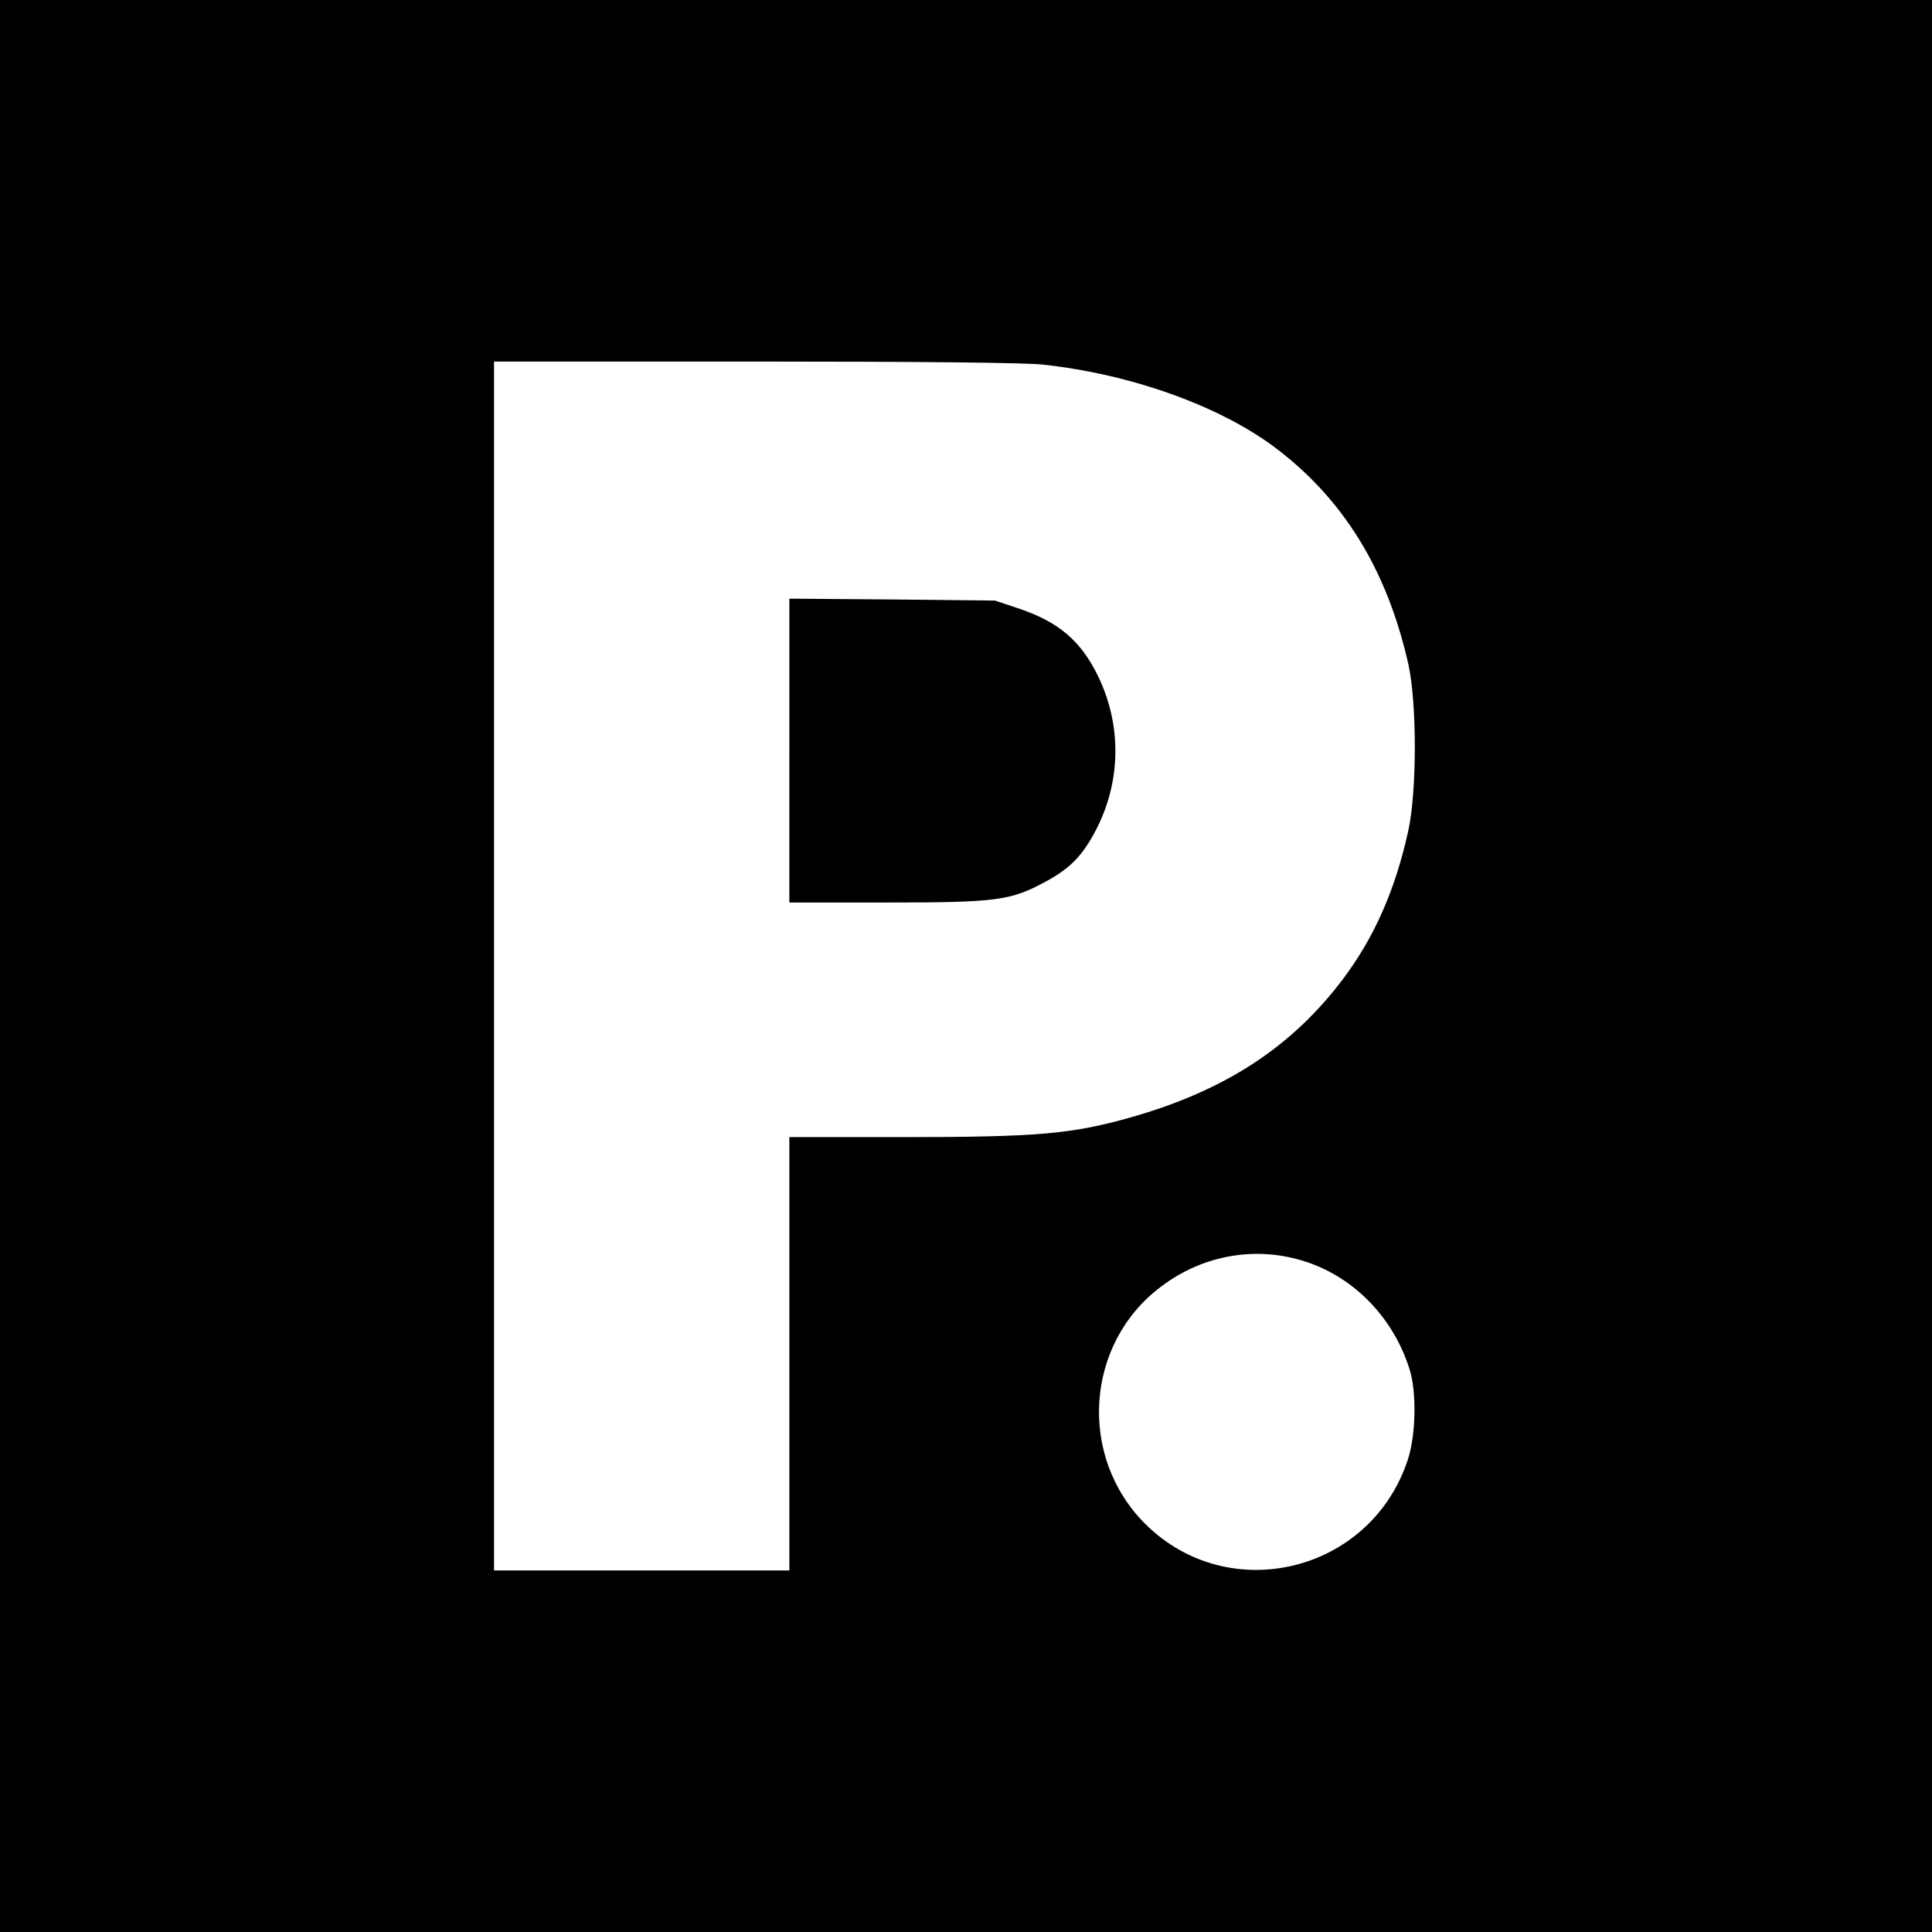
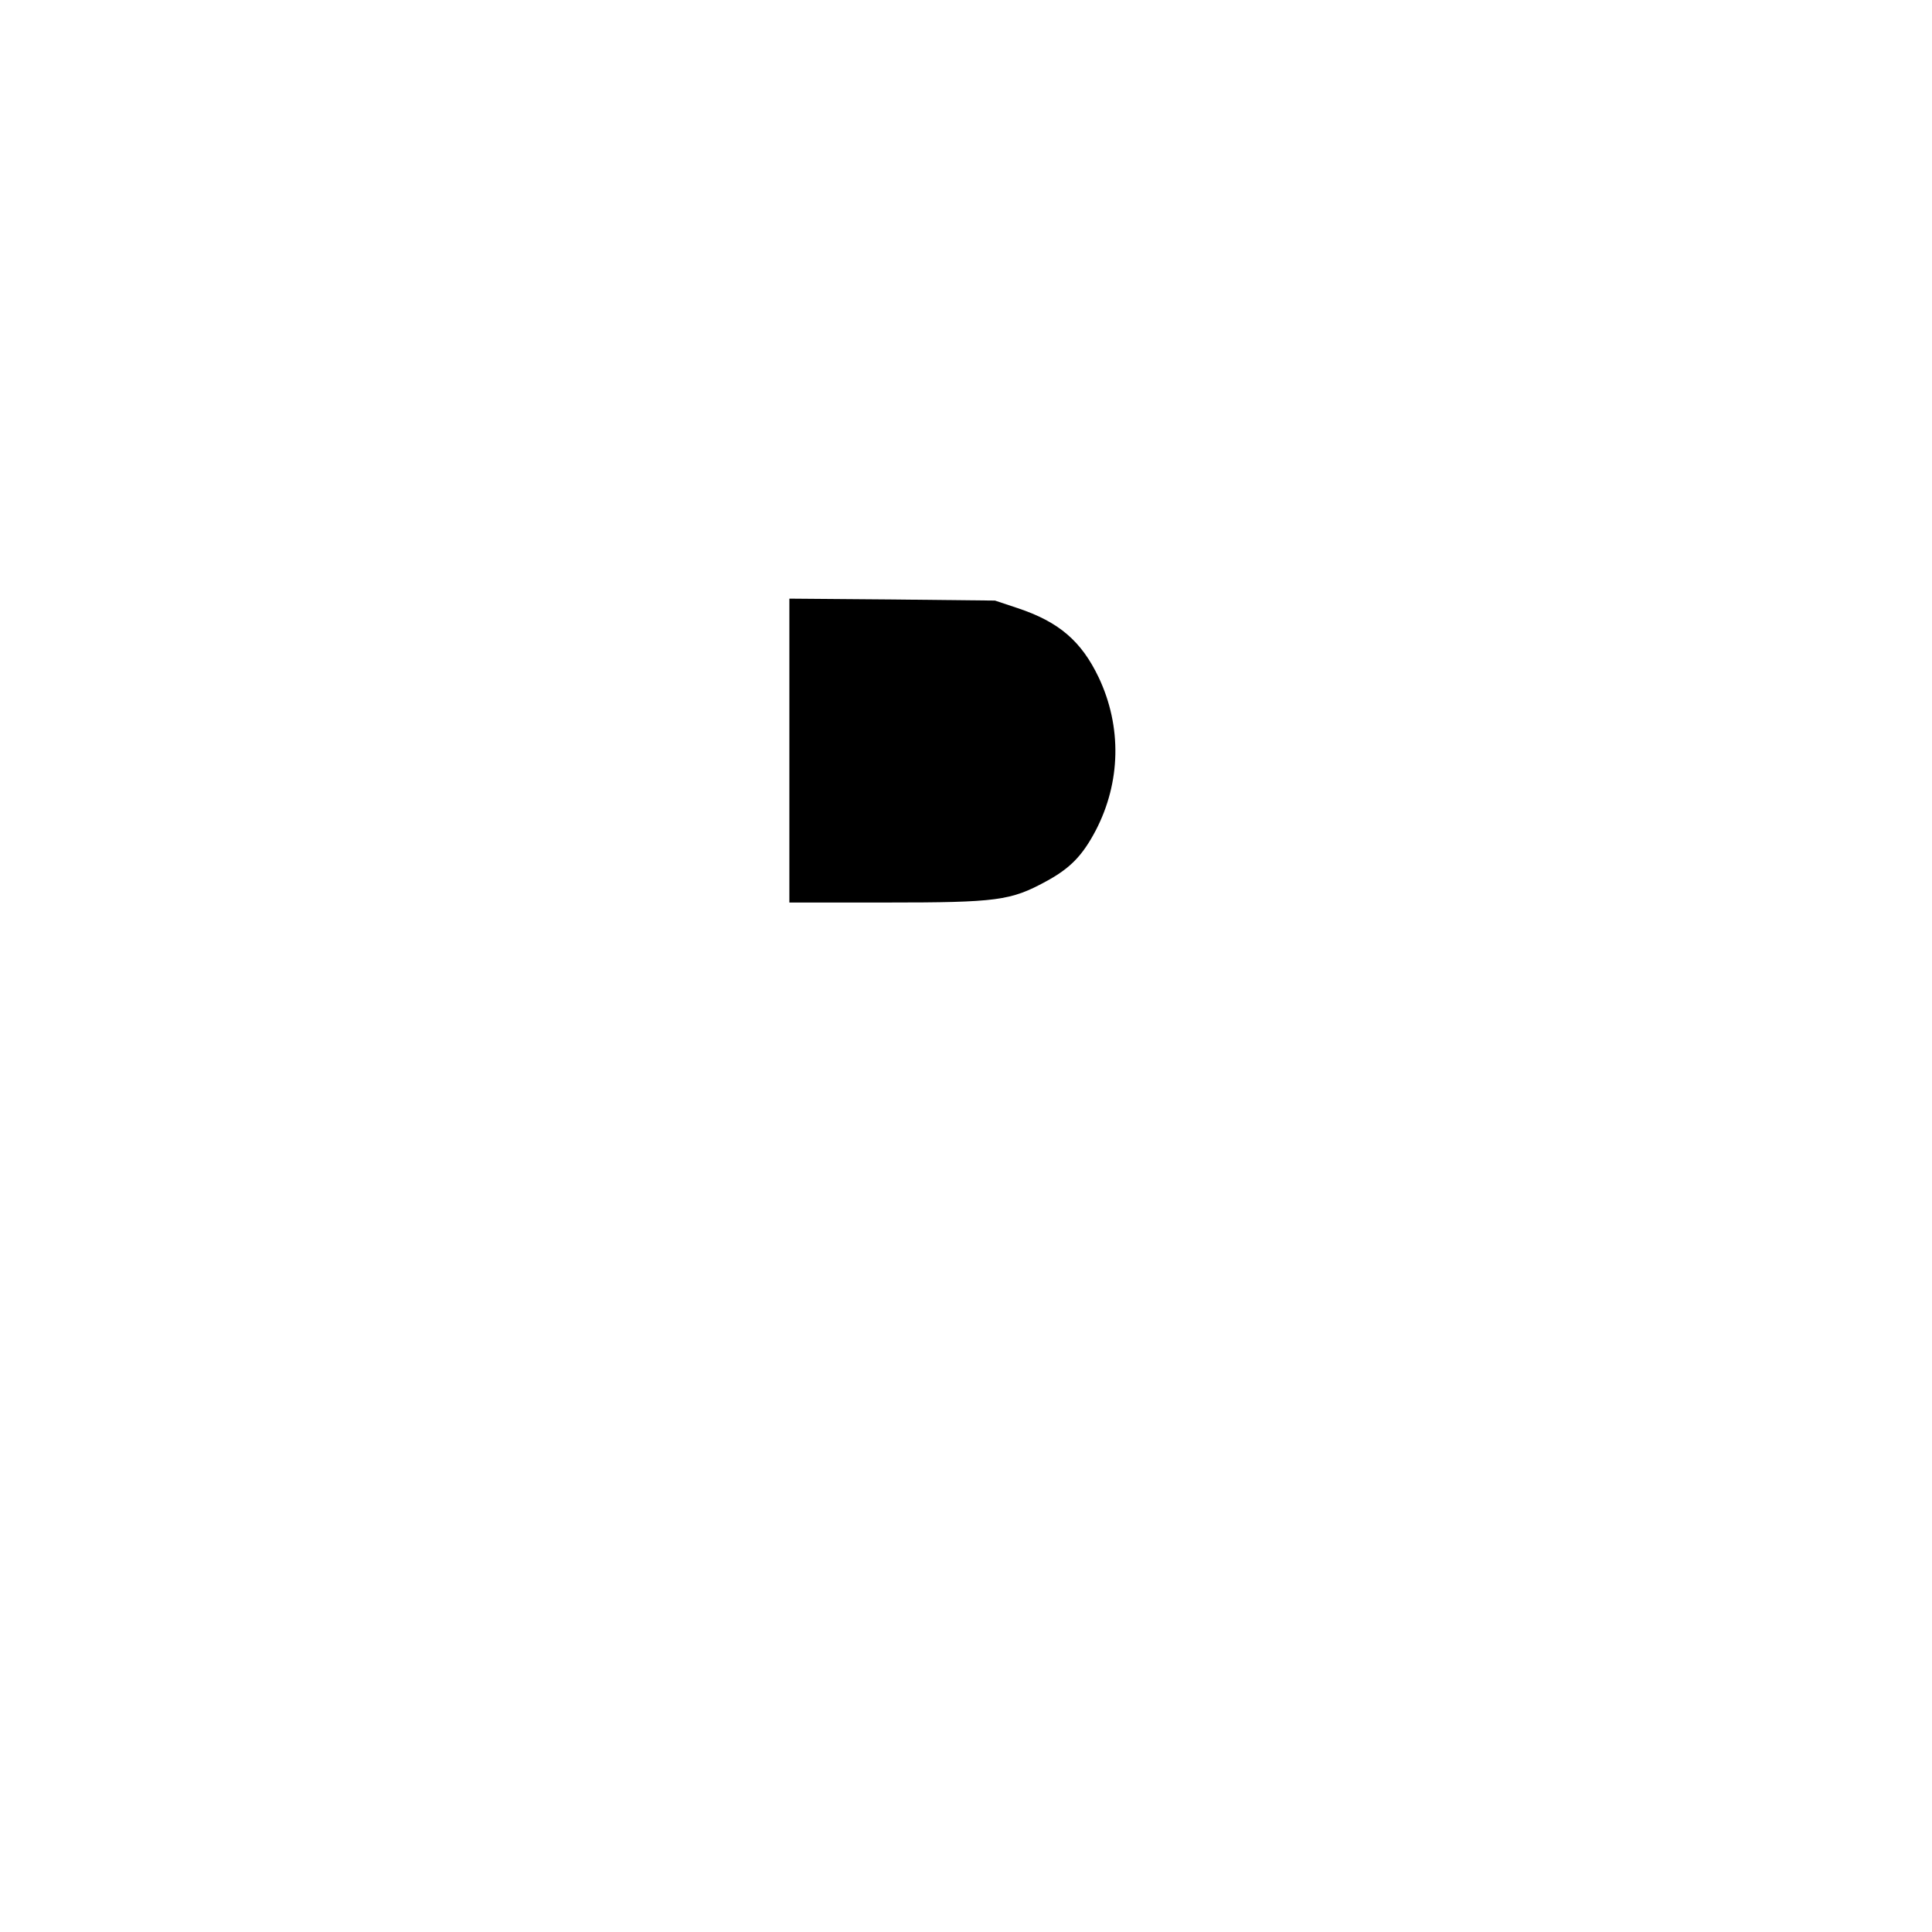
<svg xmlns="http://www.w3.org/2000/svg" version="1.0" width="700pt" height="700pt" viewBox="0 0 700 700" preserveAspectRatio="xMidYMid meet">
  <g transform="translate(0,700) scale(0.1,-0.1)" fill="#000000" stroke="none">
-     <path d="M0 3500 l0 -3500 3500 0 3500 0 0 3500 0 3500 -3500 0 -3500 0 0 -3500z m3778 2179 c317 -34 636 -148 837 -297 251 -187 411 -446 488 -790 31 -140 31 -462 -1 -604 -47 -213 -123 -385 -236 -535 -186 -247 -428 -405 -771 -502 -213 -60 -337 -71 -827 -71 l-408 0 0 -785 0 -785 -535 0 -535 0 0 2190 0 2190 945 0 c597 0 982 -4 1043 -11z m952 -3250 c178 -58 320 -205 378 -393 25 -83 22 -235 -7 -324 -134 -410 -649 -535 -952 -233 -244 244 -217 652 56 858 153 117 347 150 525 92z" />
    <path d="M2860 4281 l0 -551 353 0 c400 0 449 7 576 76 89 48 133 94 181 185 91 175 95 376 11 554 -63 132 -144 202 -295 252 l-81 27 -372 4 -373 3 0 -550z" />
  </g>
</svg>